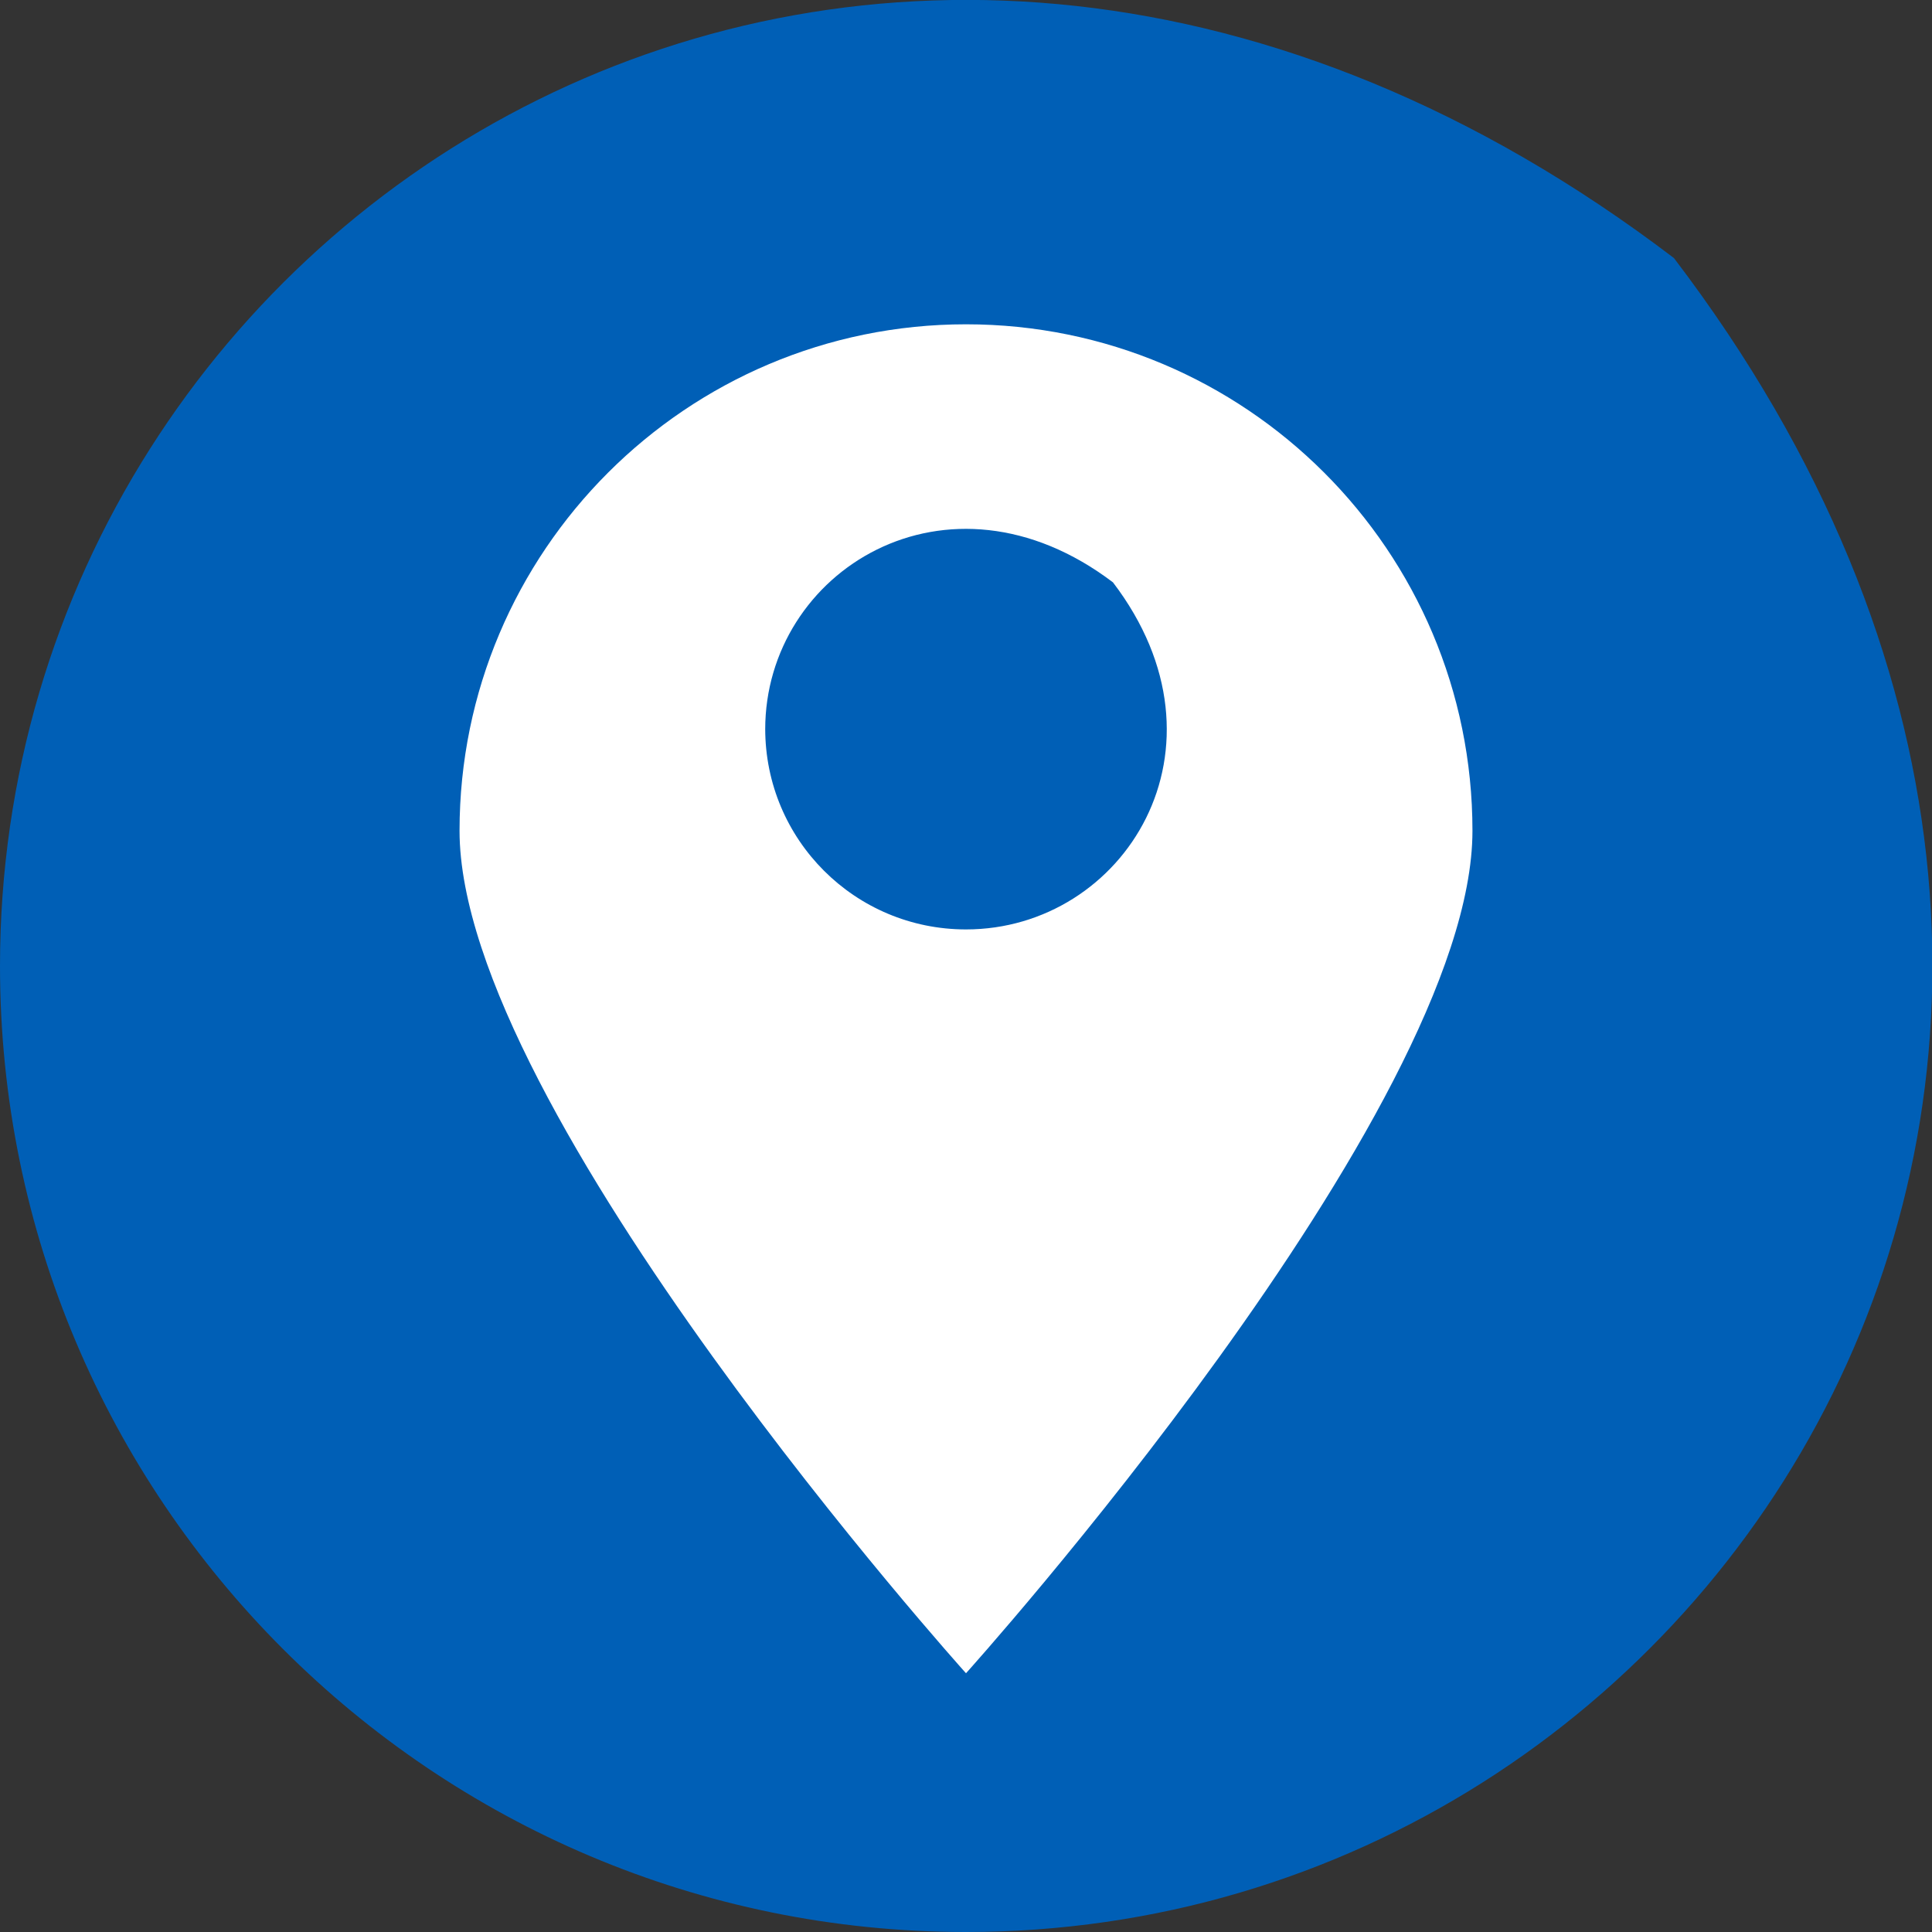
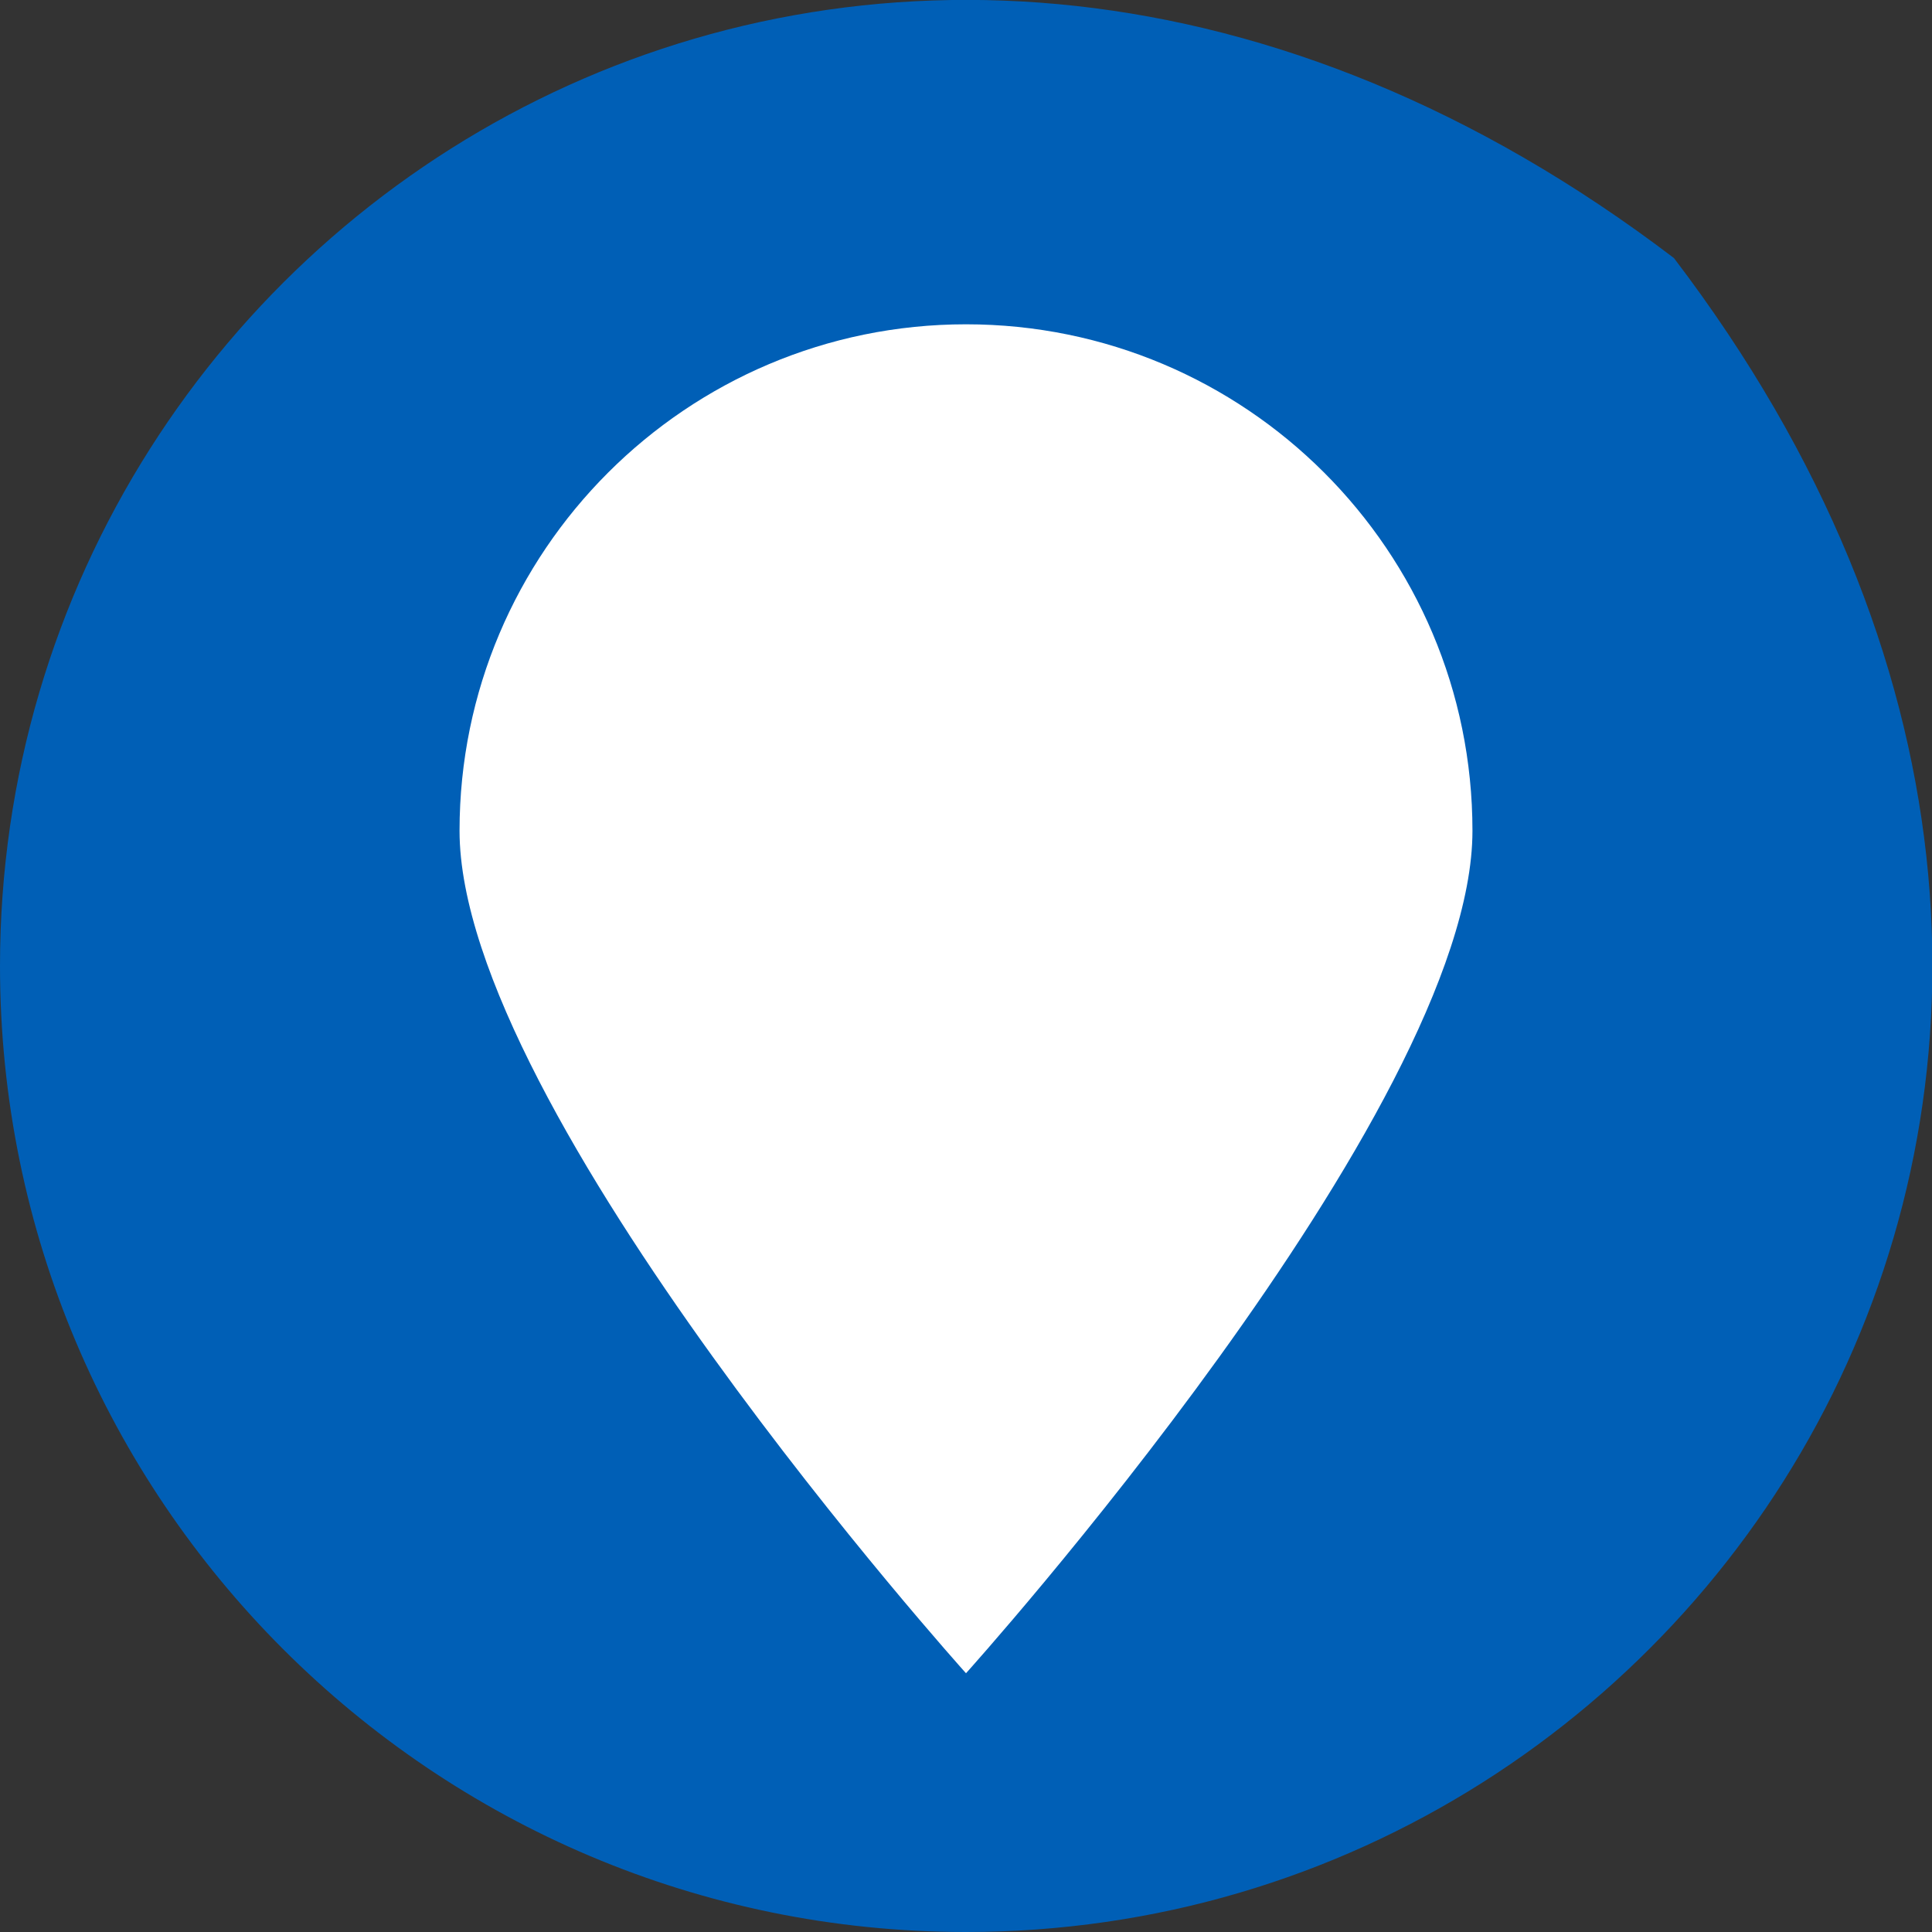
<svg xmlns="http://www.w3.org/2000/svg" id="_レイヤー_2" data-name="レイヤー 2" viewBox="0 0 28 28">
  <rect x="0" y="0" width="28" height="28" fill="#333333" stroke="none" />
  <defs>
    <style>
      .cls-1 {
        fill: #fff;
      }

      .cls-1, .cls-2 {
        stroke-width: 0px;
      }

      .cls-2 {
        fill: #005fb6;
      }
    </style>
  </defs>
  <g id="_レイヤー_1-2" data-name="レイヤー 1">
    <g>
      <path class="cls-2" d="m0,14C0,2.99,12.71-5.05,24.26,3.74c8.8,11.55.75,24.26-10.26,24.26C6.27,28,0,21.73,0,14" />
      <path class="cls-1" d="m6.66,12.04c0-4.05,3.29-7.34,7.34-7.34s7.34,3.28,7.34,7.34-7.34,12.21-7.34,12.21c0,0-7.34-8.16-7.34-12.21" />
-       <path class="cls-2" d="m11.09,10.57c0-2.29,2.64-3.95,5.04-2.13,1.83,2.4.16,5.03-2.13,5.03-1.61,0-2.91-1.3-2.91-2.91" />
    </g>
  </g>
</svg>